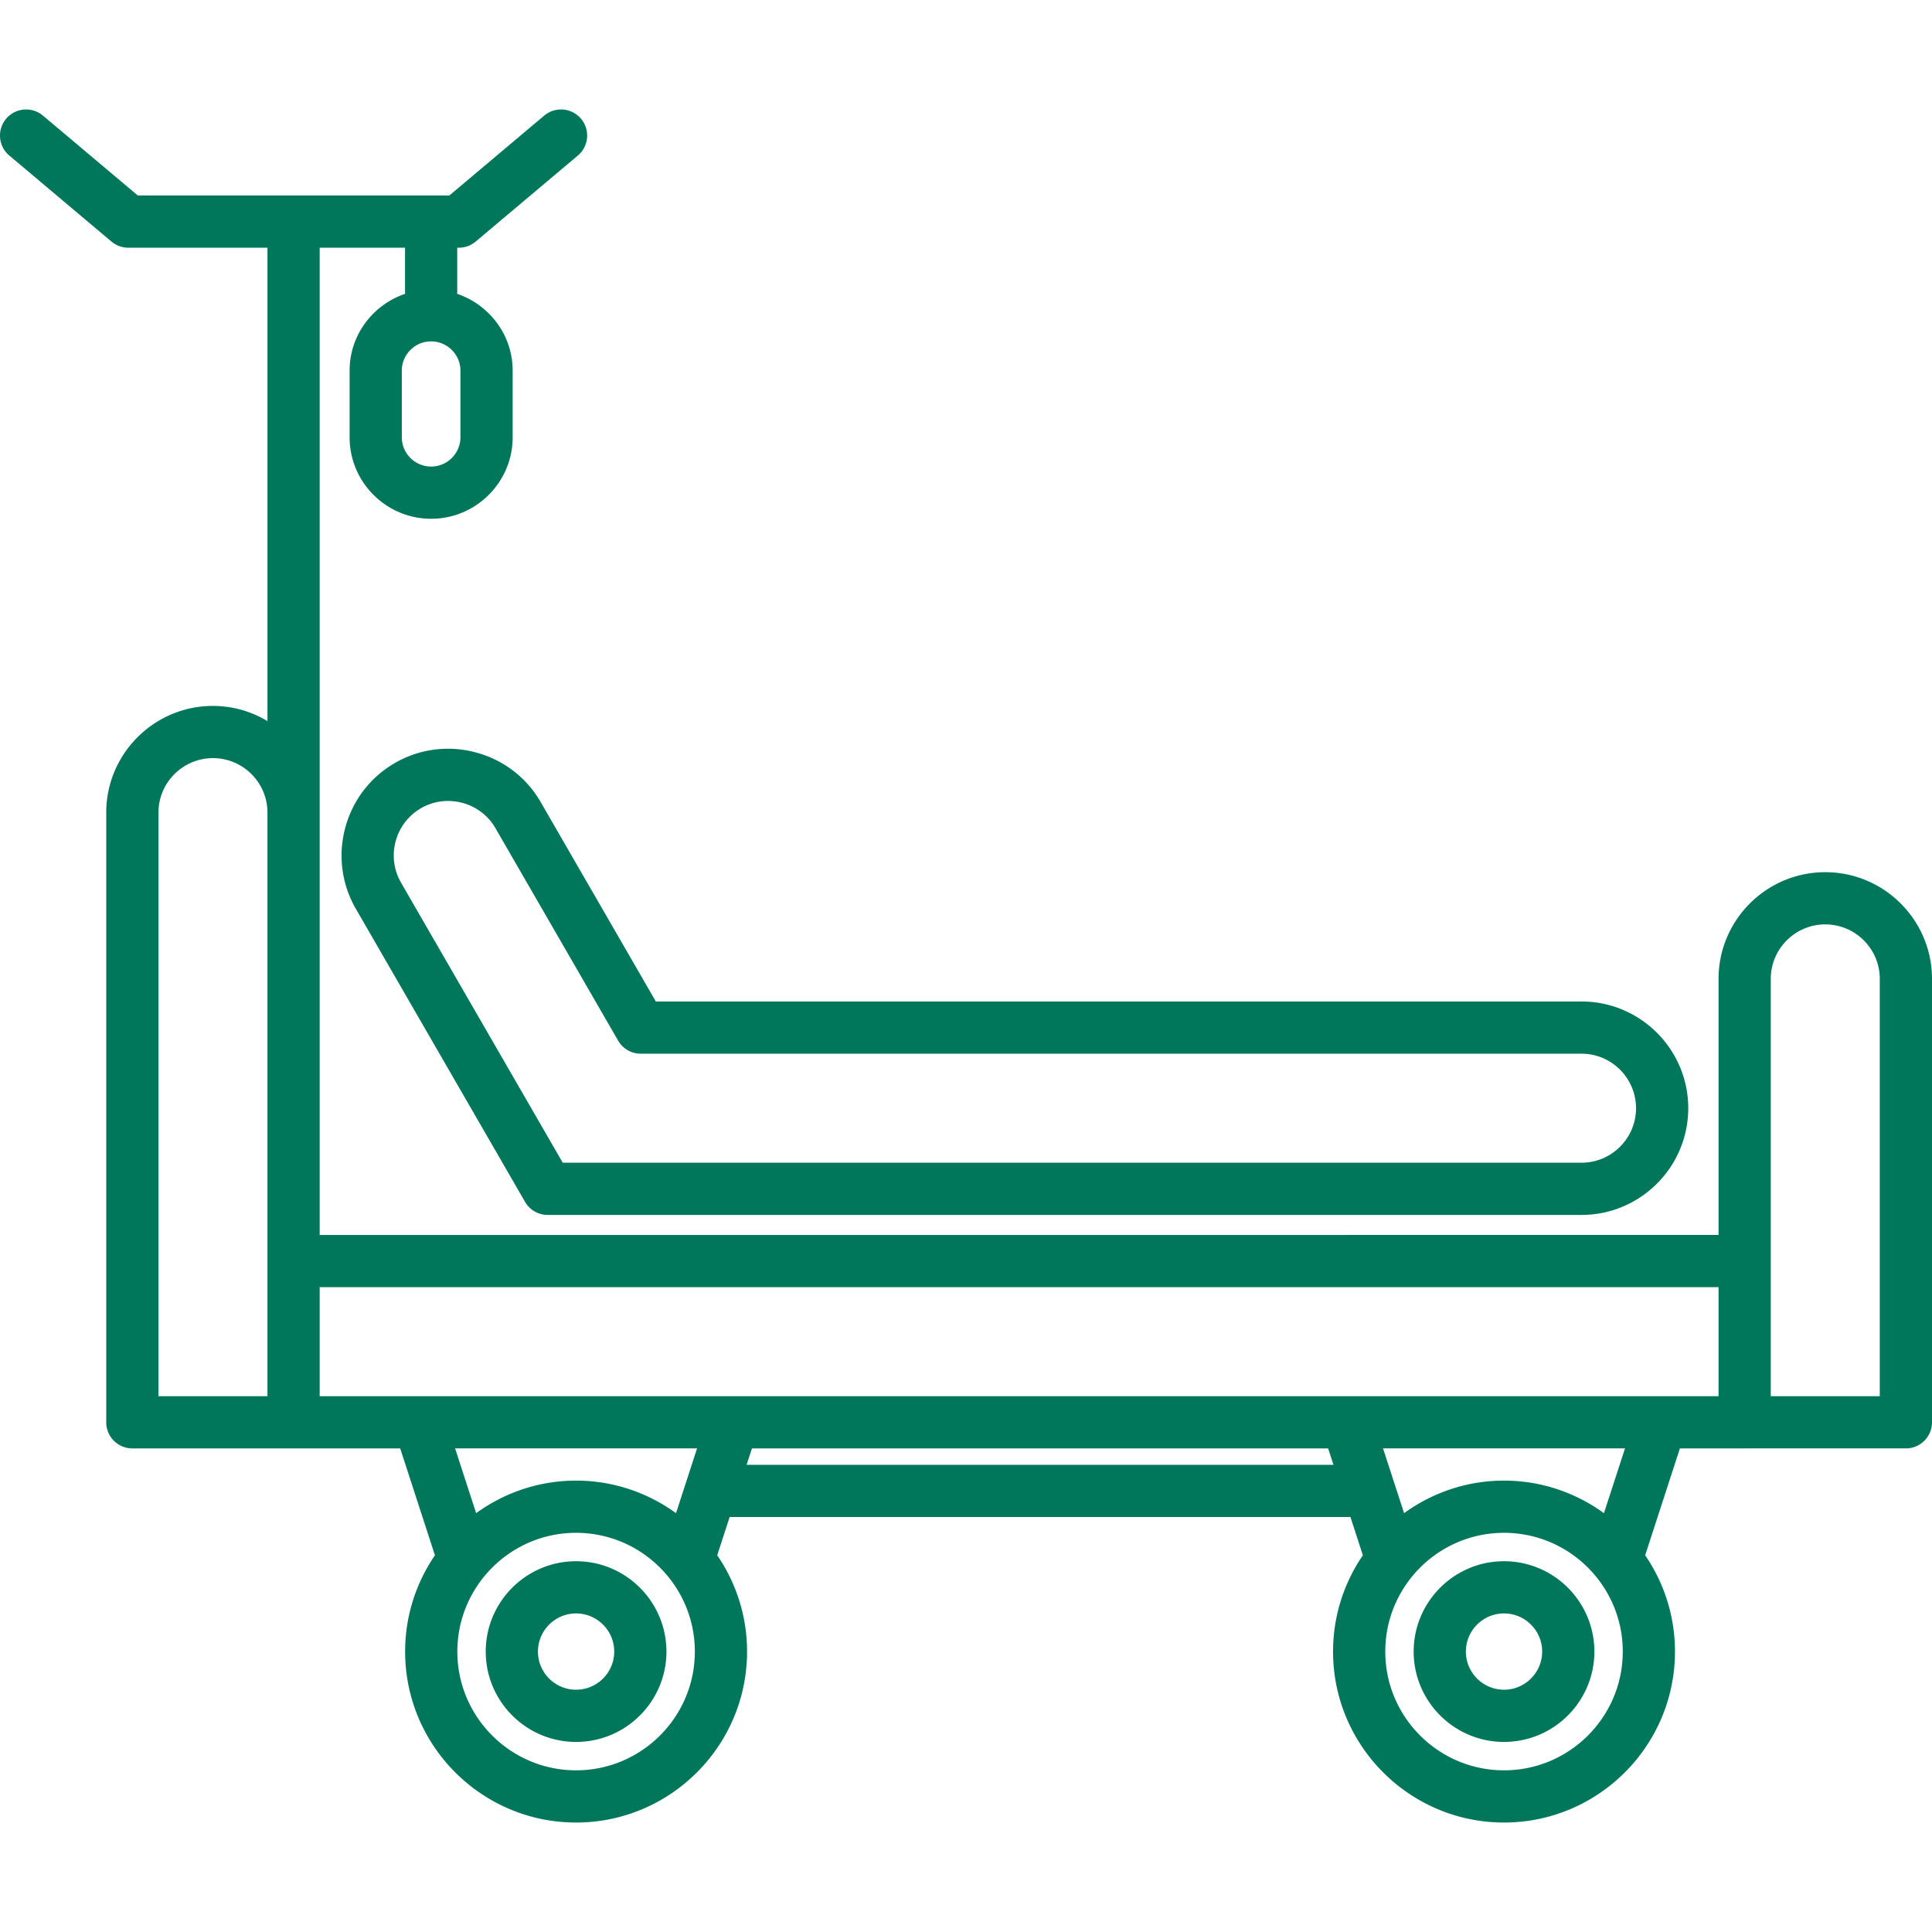
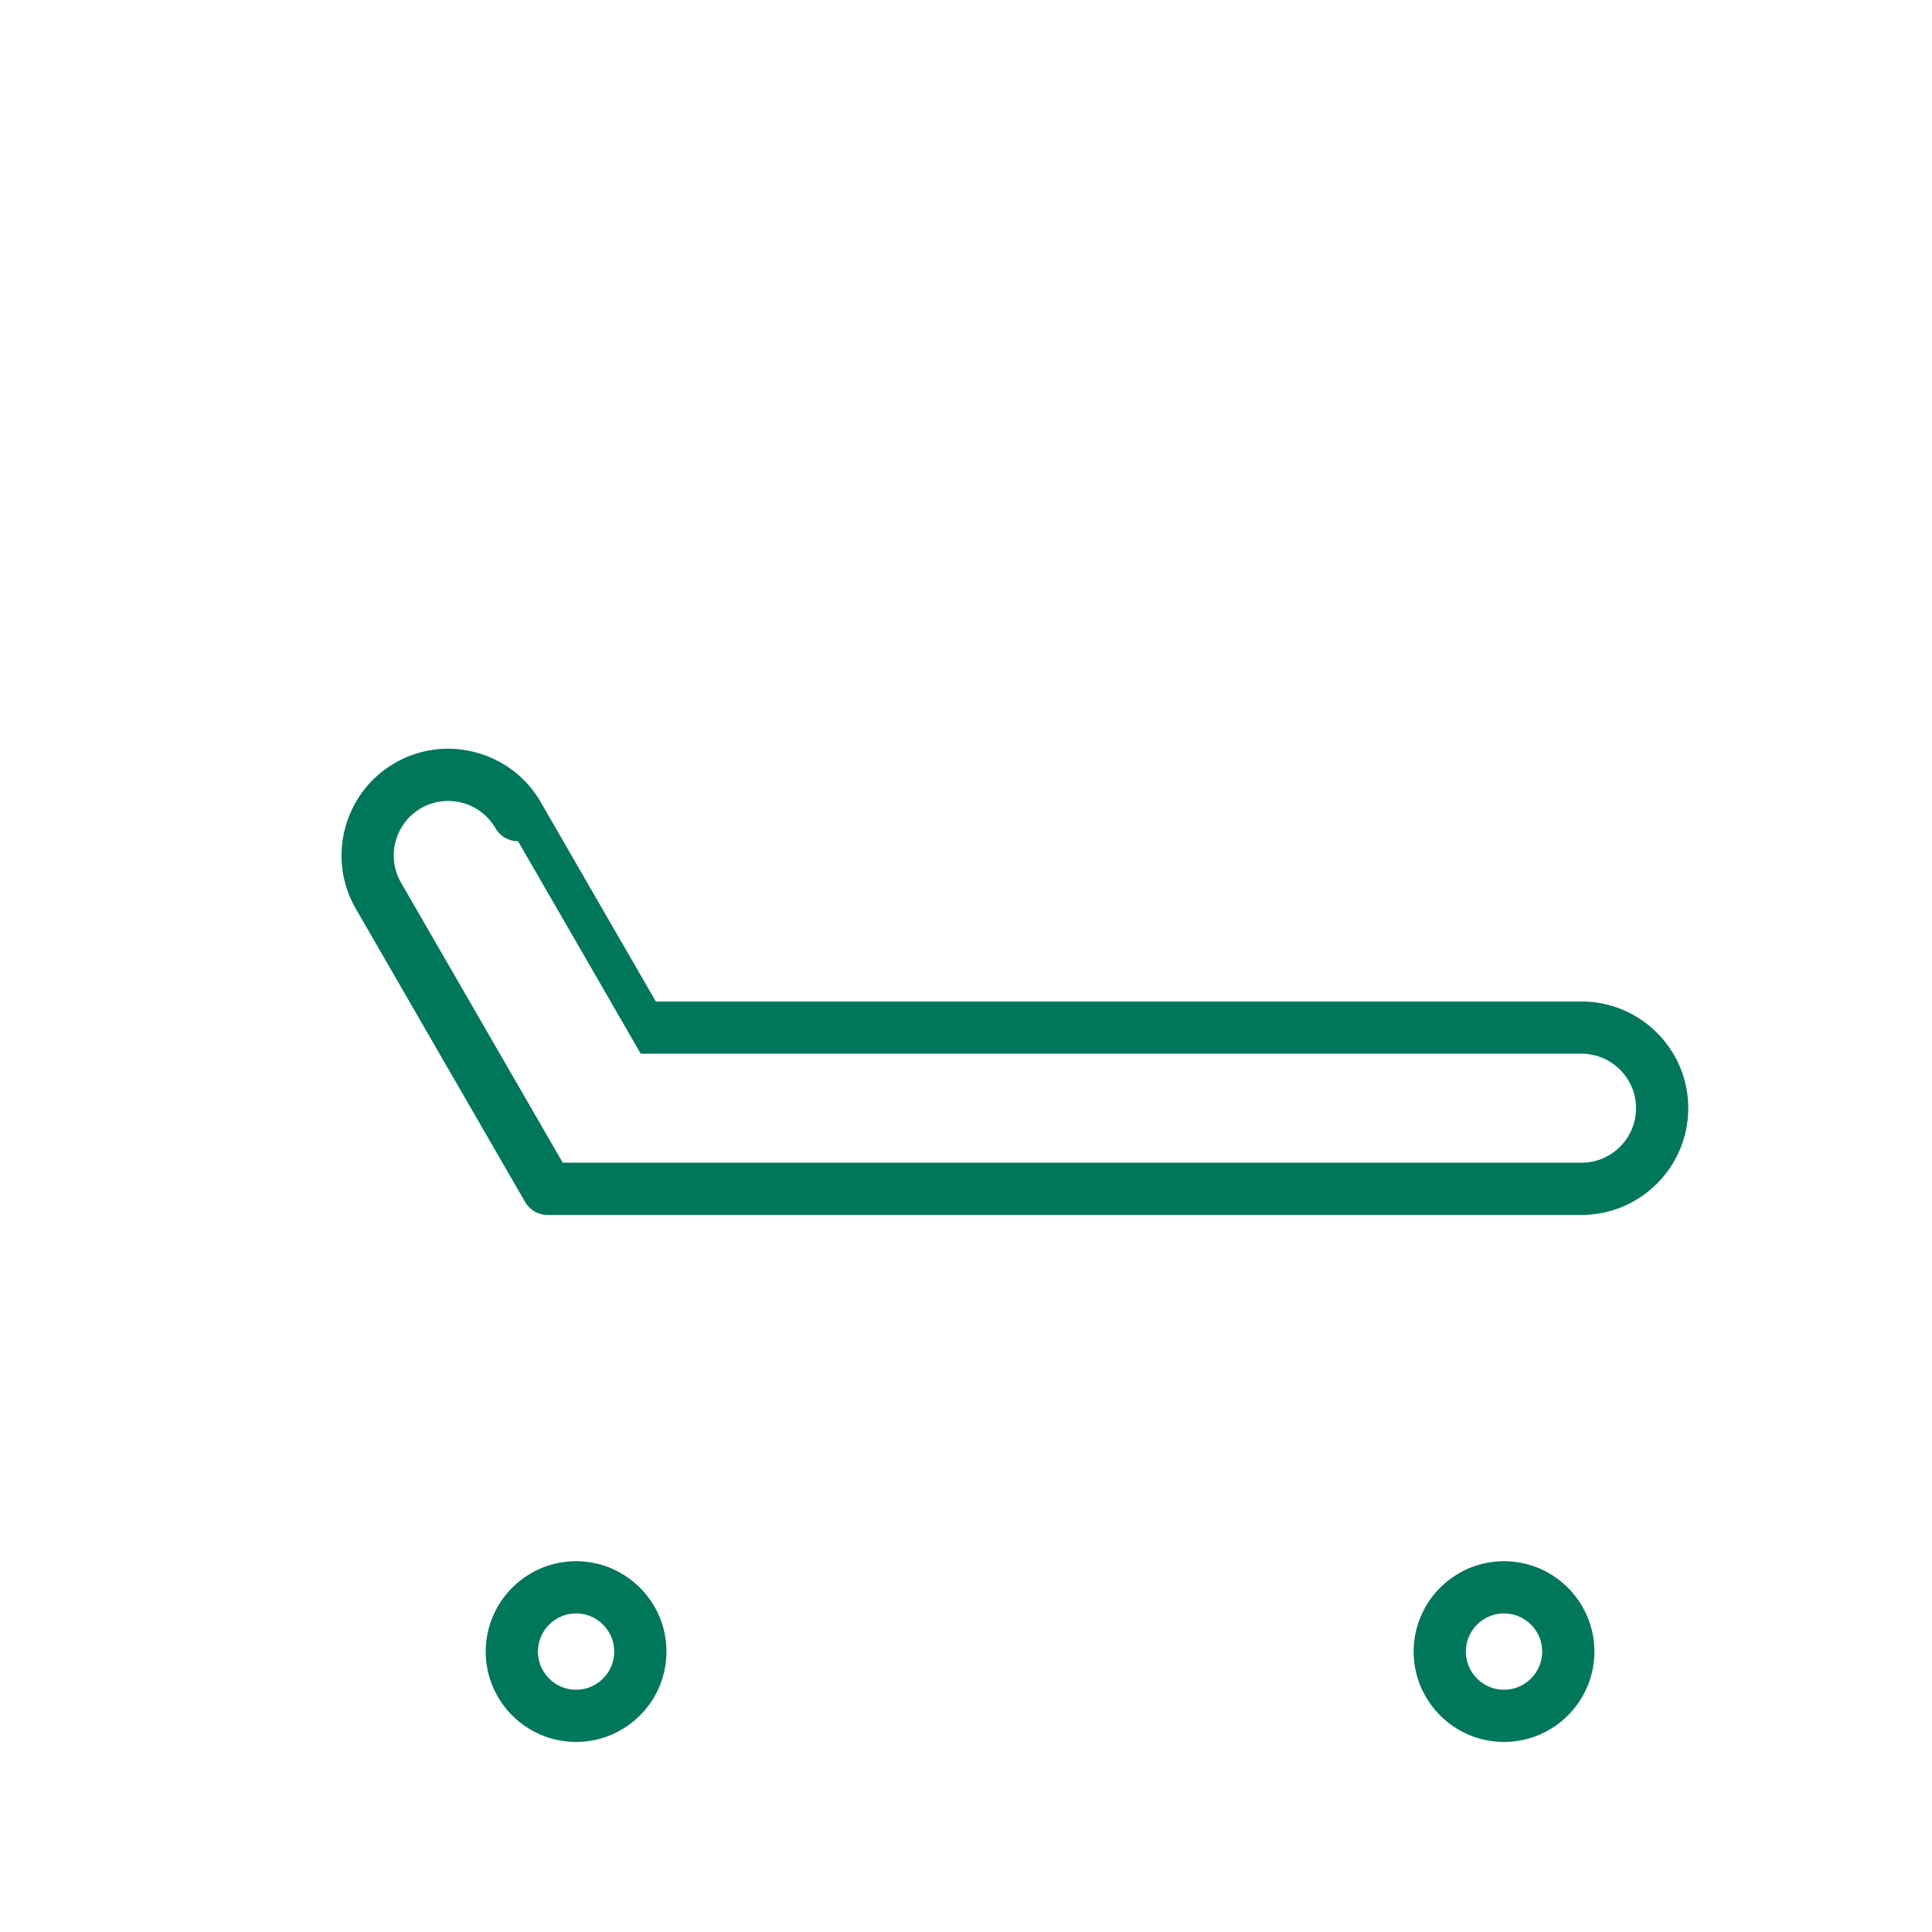
<svg xmlns="http://www.w3.org/2000/svg" version="1.1" width="512" height="512" x="0" y="0" viewBox="0 0 512 512" style="enable-background:new 0 0 512 512" xml:space="preserve" class="">
  <g>
-     <path d="M483.716 231.138c-15.595 0-28.284 12.687-28.284 28.282v67.858H84.719V65.643h22.615v11.91c0 .106.026.205.032.311-8.526 2.893-14.718 10.884-14.718 20.376v17.633c0 11.914 9.691 21.606 21.606 21.606s21.606-9.691 21.606-21.606V98.24c0-9.492-6.192-17.483-14.718-20.376.005-.106.032-.204.032-.311v-11.91h.435a6.928 6.928 0 0 0 4.457-1.626l27.074-22.8a6.922 6.922 0 0 0 .836-9.75 6.927 6.927 0 0 0-9.75-.836l-25.142 21.173H36.518L11.376 30.632a6.928 6.928 0 0 0-9.75.836 6.92 6.92 0 0 0 .836 9.75l27.074 22.8a6.925 6.925 0 0 0 4.457 1.626H70.88V191.09c-4.235-2.53-9.165-4.012-14.446-4.012-15.595 0-28.282 12.689-28.282 28.284v161.563a6.918 6.918 0 0 0 6.919 6.919h70.987l9.203 28.325c-4.976 7.274-7.899 16.057-7.899 25.517 0 24.982 20.324 45.306 45.306 45.306s45.309-20.324 45.309-45.306c0-9.462-2.925-18.248-7.904-25.523l3.293-10.137h164.511l3.297 10.142a45.044 45.044 0 0 0-7.9 25.518c0 24.982 20.324 45.306 45.306 45.306s45.306-20.324 45.306-45.306a45.042 45.042 0 0 0-7.9-25.519l9.203-28.323h17.162l.023-.002h42.707a6.92 6.92 0 0 0 6.919-6.919V259.42c0-15.595-12.689-28.282-28.284-28.282zM122.02 115.873c0 4.284-3.484 7.768-7.768 7.768s-7.768-3.484-7.768-7.768V98.24c0-4.284 3.484-7.768 7.768-7.768s7.768 3.484 7.768 7.768zm333.412 225.243v28.89H84.719v-28.89zM41.991 215.361c0-7.966 6.48-14.446 14.446-14.446 7.964 0 14.444 6.48 14.444 14.446v154.644h-28.89zm142.735 168.482L179.152 401c-7.459-5.4-16.592-8.623-26.483-8.623-9.892 0-19.026 3.224-26.485 8.625l-5.575-17.159zm-32.057 85.311c-17.351 0-31.468-14.117-31.468-31.468 0-17.354 14.117-31.471 31.468-31.471 17.354 0 31.471 14.117 31.471 31.471 0 17.351-14.117 31.468-31.471 31.468zm45.195-80.966 1.412-4.345h152.693l1.412 4.345zm200.717 80.966c-17.351 0-31.468-14.117-31.468-31.468 0-17.354 14.117-31.471 31.468-31.471s31.468 14.117 31.468 31.471c.001 17.351-14.117 31.468-31.468 31.468zM425.064 401c-7.459-5.4-16.591-8.623-26.483-8.623s-19.025 3.223-26.483 8.624l-5.577-17.158h64.118zm73.098-30.997H469.27V259.42c0-7.964 6.482-14.444 14.446-14.444s14.446 6.48 14.446 14.444z" fill="#00775b" opacity="1" data-original="#000000" />
-     <path d="M152.669 413.74c-13.203 0-23.944 10.743-23.944 23.946s10.741 23.944 23.944 23.944 23.944-10.741 23.944-23.944-10.741-23.946-23.944-23.946zm0 34.052c-5.572 0-10.106-4.534-10.106-10.106 0-5.574 4.534-10.108 10.106-10.108s10.106 4.534 10.106 10.108c0 5.572-4.534 10.106-10.106 10.106zM398.581 413.74c-13.203 0-23.946 10.743-23.946 23.946s10.743 23.944 23.946 23.944 23.946-10.741 23.946-23.944-10.743-23.946-23.946-23.946zm0 34.052c-5.572 0-10.108-4.534-10.108-10.106 0-5.574 4.536-10.108 10.108-10.108s10.108 4.534 10.108 10.108c0 5.572-4.536 10.106-10.108 10.106zM126.106 199.402c-7.309-1.959-14.928-.962-21.455 2.802-13.502 7.797-18.146 25.128-10.351 38.635l44.845 77.671a6.917 6.917 0 0 0 5.991 3.459h273.982c15.595 0 28.284-12.689 28.284-28.284s-12.689-28.282-28.284-28.282H173.8l-30.514-52.847c-3.766-6.523-9.867-11.195-17.18-13.154zm43.698 79.84h249.313c7.964 0 14.446 6.48 14.446 14.444 0 7.966-6.482 14.446-14.446 14.446H149.131l-42.847-74.209c-3.982-6.901-1.61-15.752 5.286-19.736 3.322-1.917 7.205-2.421 10.955-1.419 3.743 1.002 6.858 3.385 8.777 6.707l32.511 56.309a6.92 6.92 0 0 0 5.991 3.458z" fill="#00775b" opacity="1" data-original="#000000" />
+     <path d="M152.669 413.74c-13.203 0-23.944 10.743-23.944 23.946s10.741 23.944 23.944 23.944 23.944-10.741 23.944-23.944-10.741-23.946-23.944-23.946zm0 34.052c-5.572 0-10.106-4.534-10.106-10.106 0-5.574 4.534-10.108 10.106-10.108s10.106 4.534 10.106 10.108c0 5.572-4.534 10.106-10.106 10.106zM398.581 413.74c-13.203 0-23.946 10.743-23.946 23.946s10.743 23.944 23.946 23.944 23.946-10.741 23.946-23.944-10.743-23.946-23.946-23.946zm0 34.052c-5.572 0-10.108-4.534-10.108-10.106 0-5.574 4.536-10.108 10.108-10.108s10.108 4.534 10.108 10.108c0 5.572-4.536 10.106-10.108 10.106zM126.106 199.402c-7.309-1.959-14.928-.962-21.455 2.802-13.502 7.797-18.146 25.128-10.351 38.635l44.845 77.671a6.917 6.917 0 0 0 5.991 3.459h273.982c15.595 0 28.284-12.689 28.284-28.284s-12.689-28.282-28.284-28.282H173.8l-30.514-52.847c-3.766-6.523-9.867-11.195-17.18-13.154zm43.698 79.84h249.313c7.964 0 14.446 6.48 14.446 14.444 0 7.966-6.482 14.446-14.446 14.446H149.131l-42.847-74.209c-3.982-6.901-1.61-15.752 5.286-19.736 3.322-1.917 7.205-2.421 10.955-1.419 3.743 1.002 6.858 3.385 8.777 6.707a6.92 6.92 0 0 0 5.991 3.458z" fill="#00775b" opacity="1" data-original="#000000" />
  </g>
</svg>